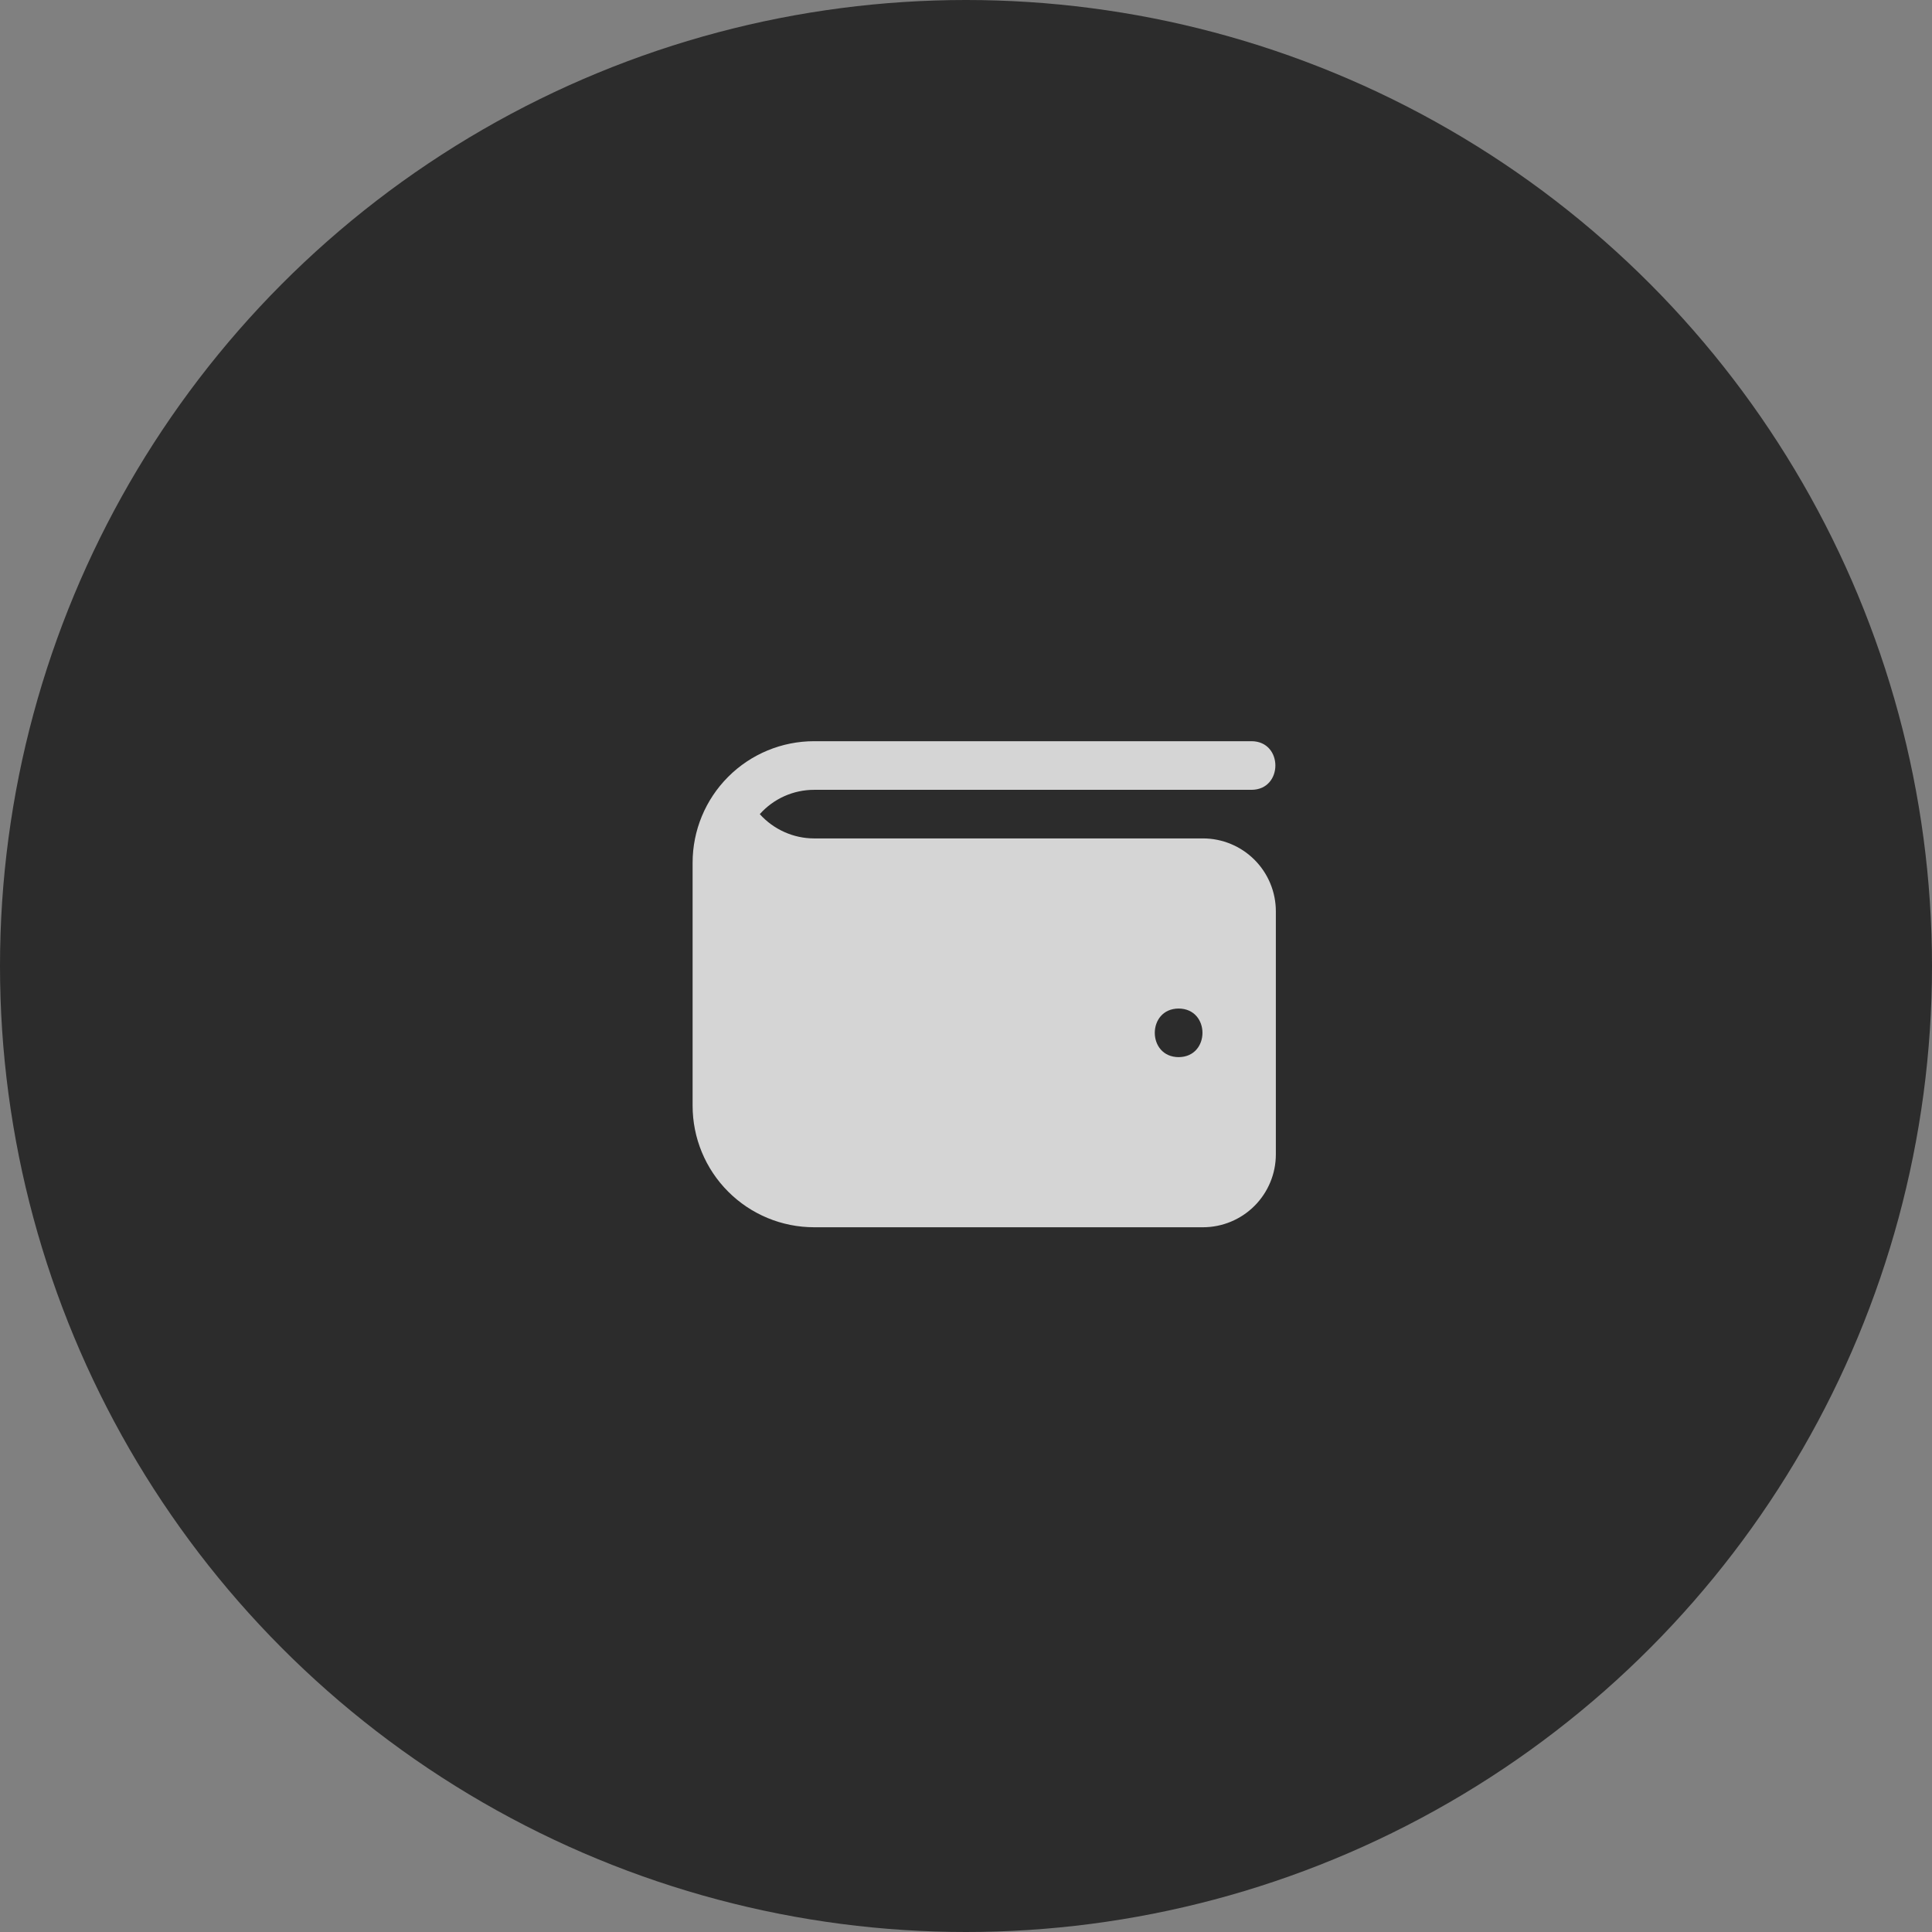
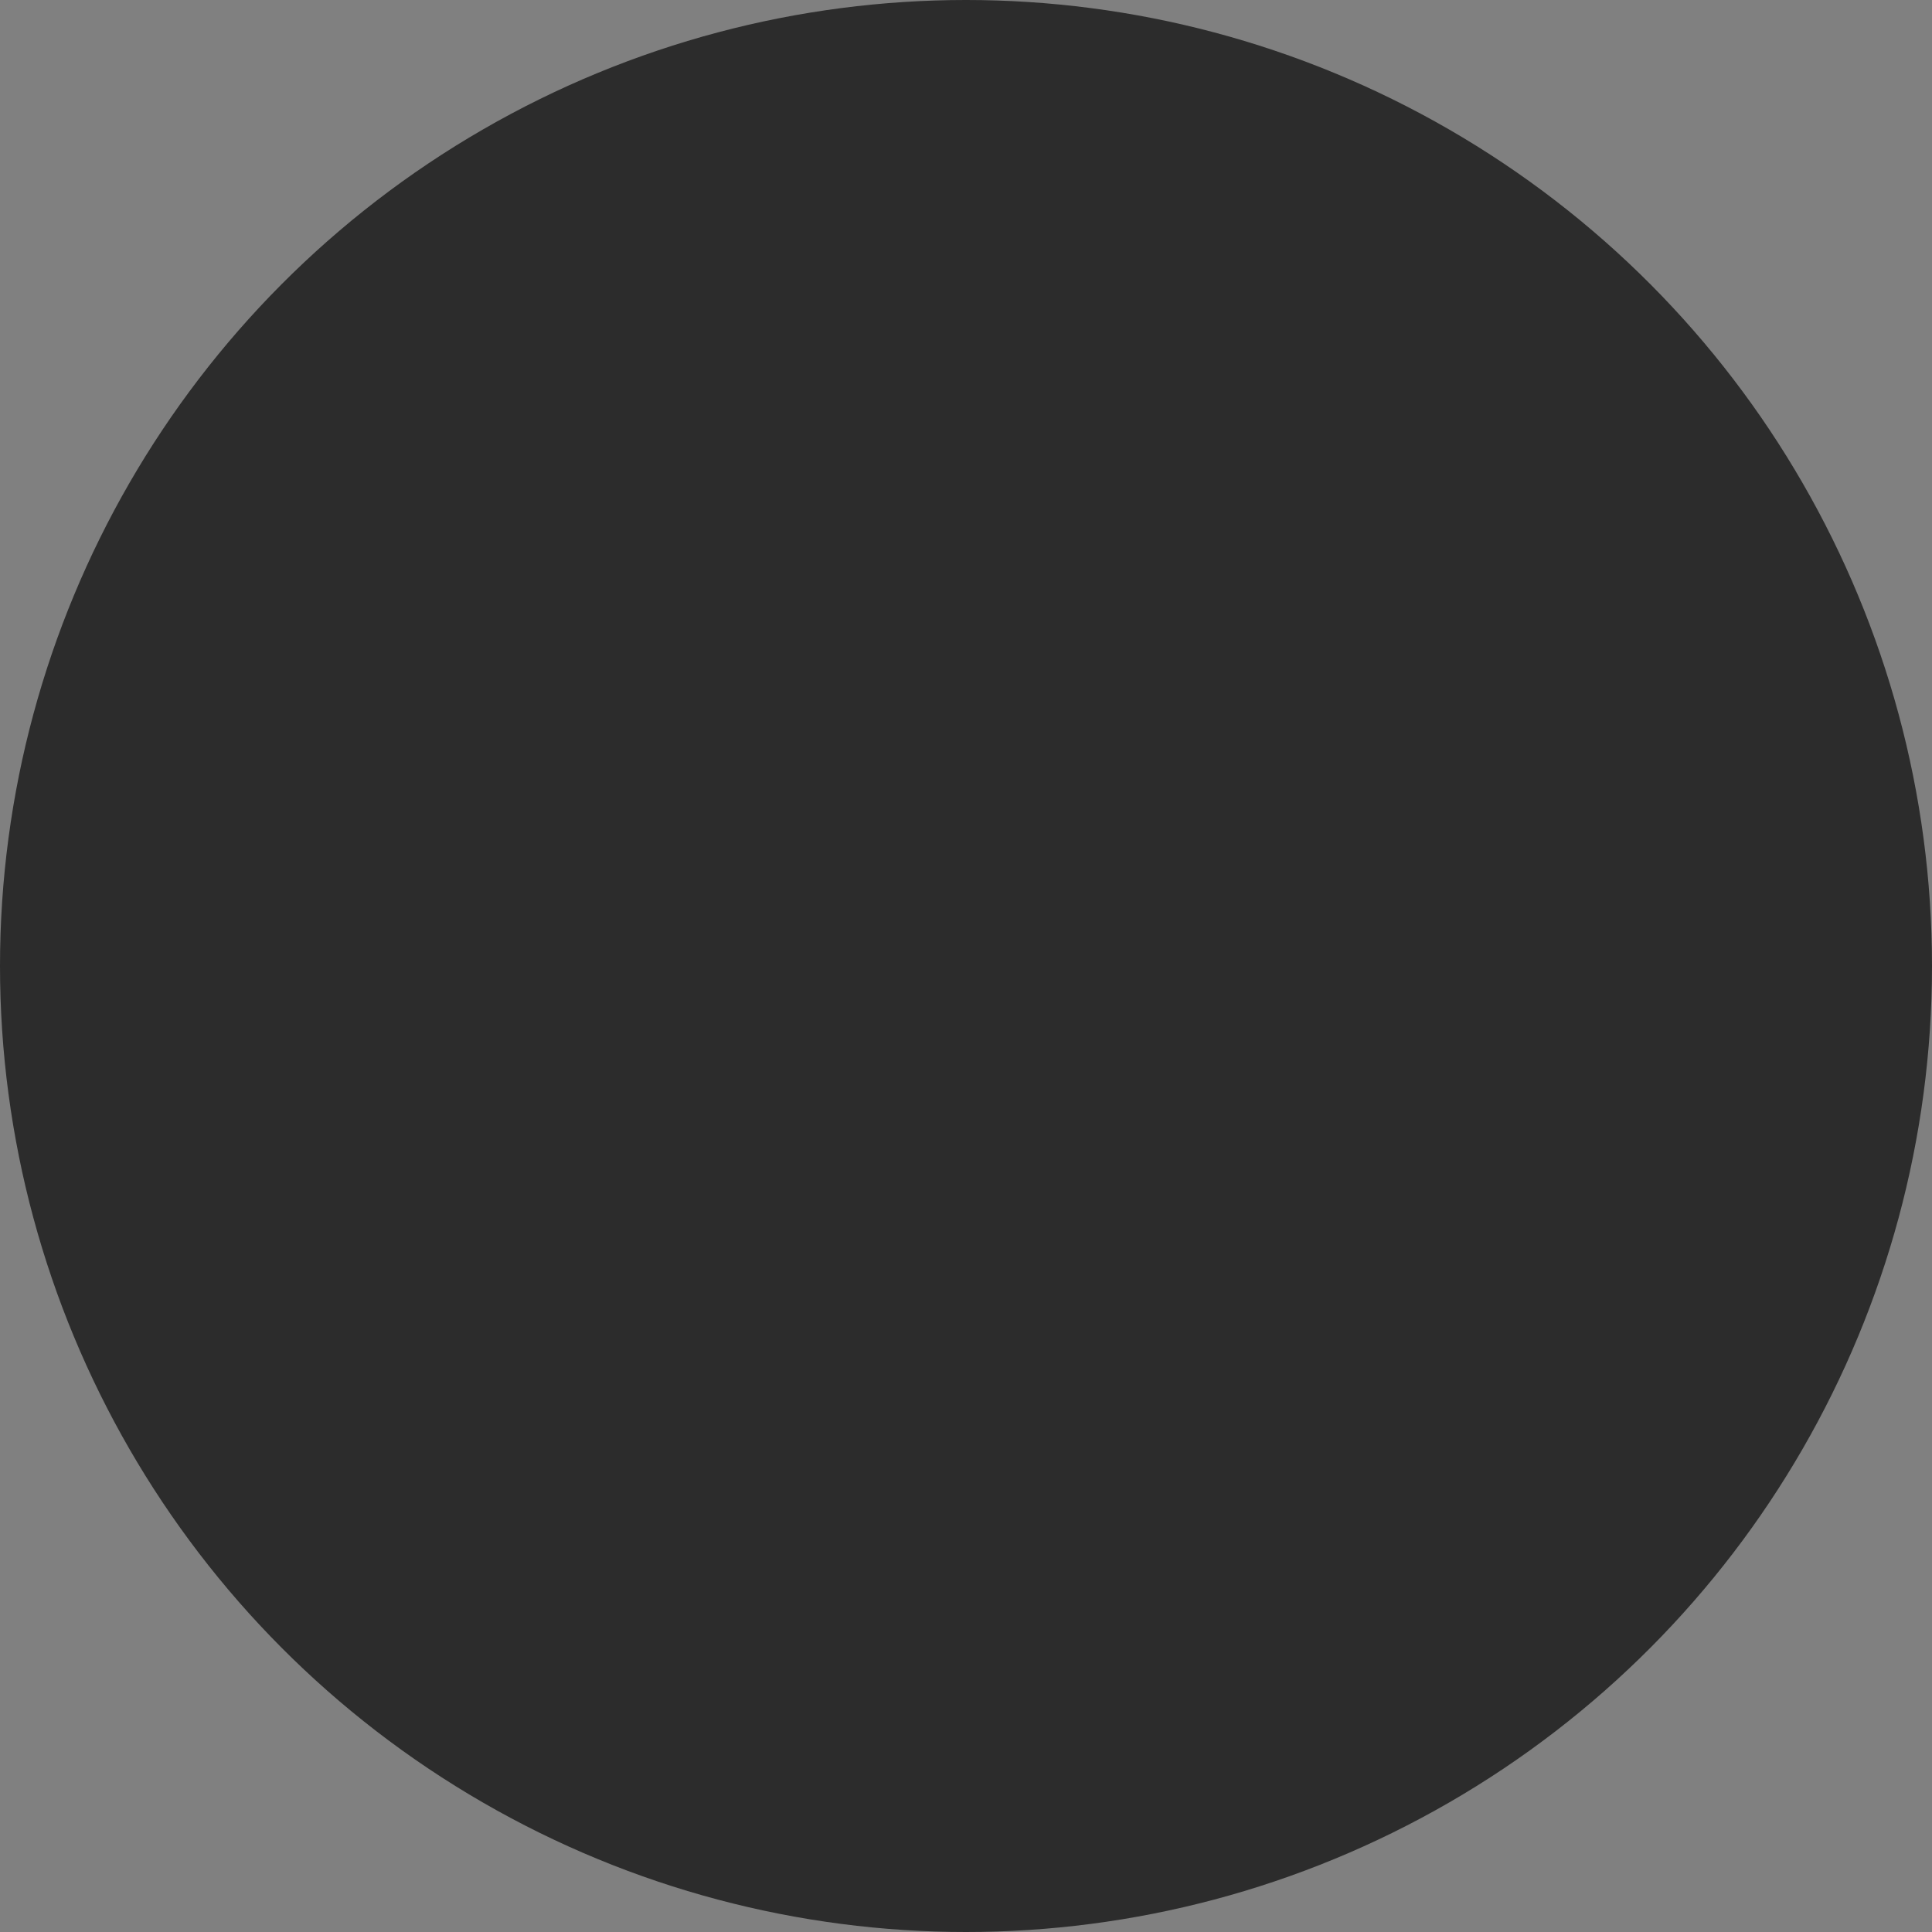
<svg xmlns="http://www.w3.org/2000/svg" width="53" height="53" viewBox="0 0 53 53" fill="none">
  <rect x="0" y="0" width="53" height="53" fill="#808080" stroke="none" />
  <circle cx="26.5" cy="26.5" r="26.5" fill="#2C2C2C" />
  <g opacity="0.8">
-     <path d="M33 23H22.333C22.052 23 21.774 22.94 21.518 22.825C21.261 22.71 21.031 22.543 20.843 22.334C21.031 22.124 21.26 21.956 21.517 21.841C21.774 21.726 22.052 21.667 22.333 21.667H34.333C35.205 21.663 35.205 20.337 34.333 20.333H22.333C21.449 20.333 20.601 20.684 19.976 21.31C19.351 21.935 19 22.783 19 23.667V30.333C19 31.217 19.351 32.065 19.976 32.69C20.601 33.316 21.449 33.667 22.333 33.667H33C33.53 33.667 34.039 33.456 34.414 33.081C34.789 32.706 35 32.197 35 31.667V25C35 24.47 34.789 23.961 34.414 23.586C34.039 23.211 33.53 23 33 23ZM32.333 29C31.461 28.996 31.461 27.671 32.333 27.667C33.205 27.671 33.205 28.996 32.333 29Z" fill="white" />
-   </g>
+     </g>
</svg>